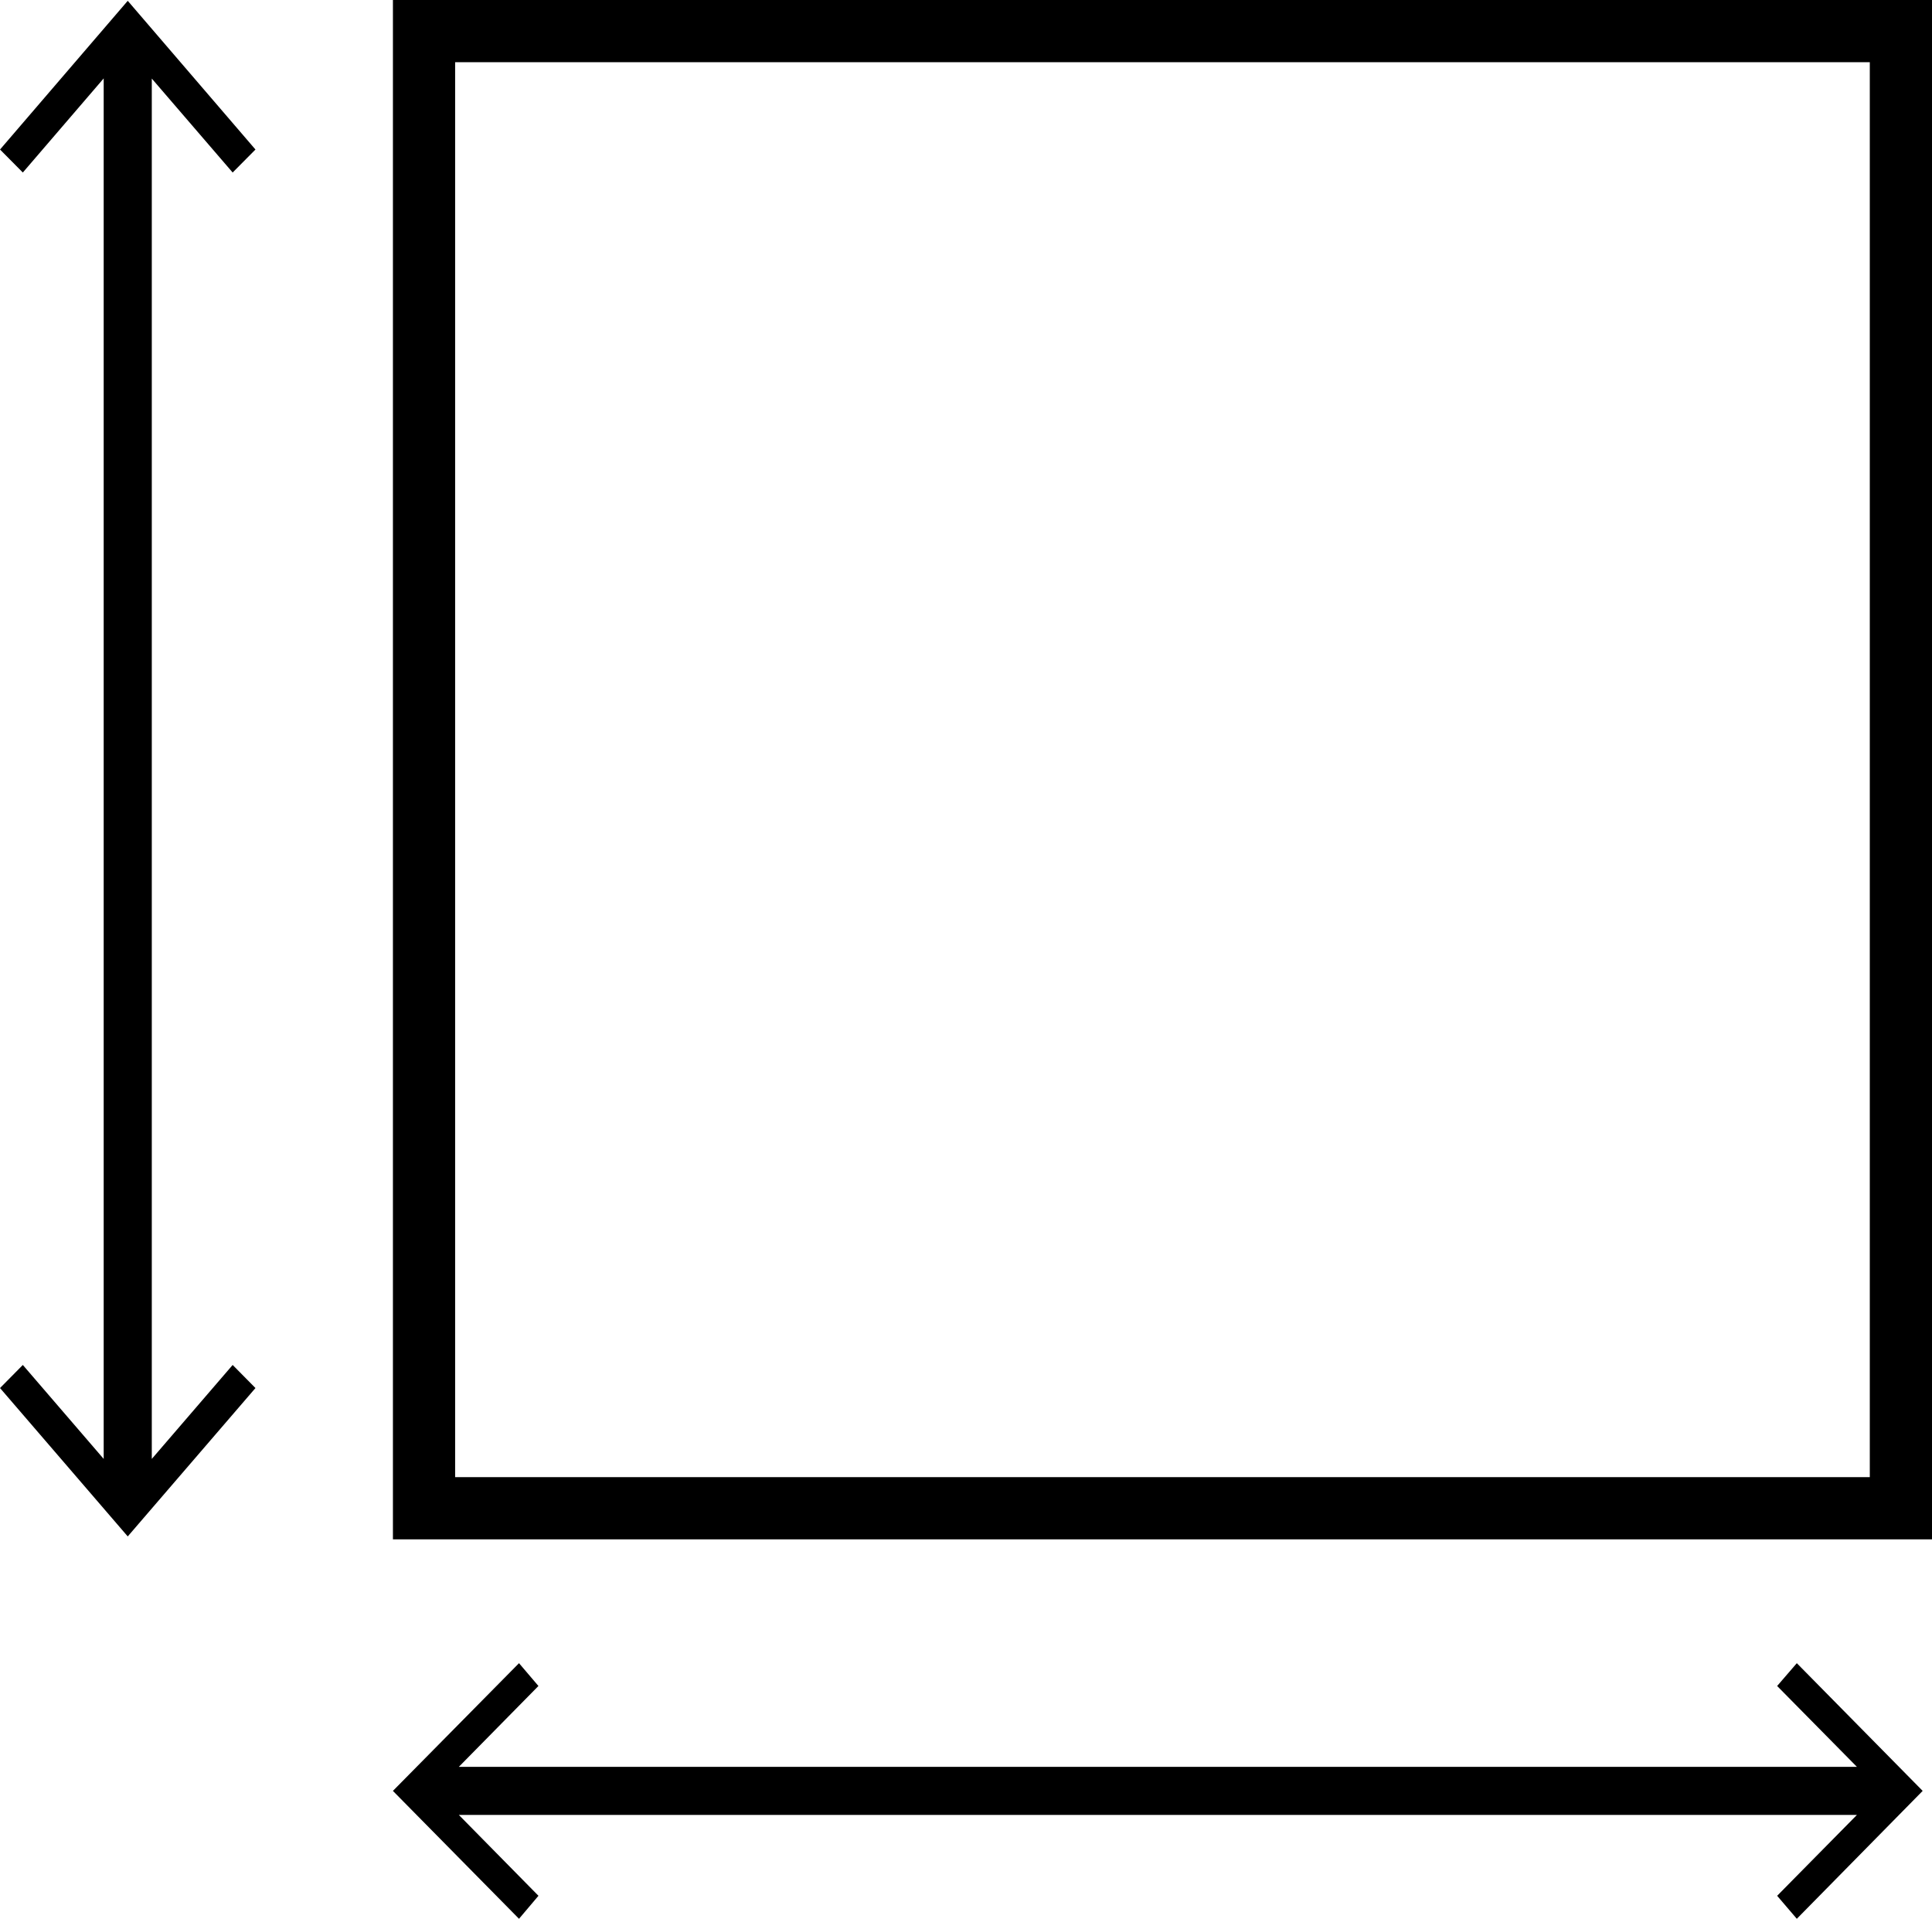
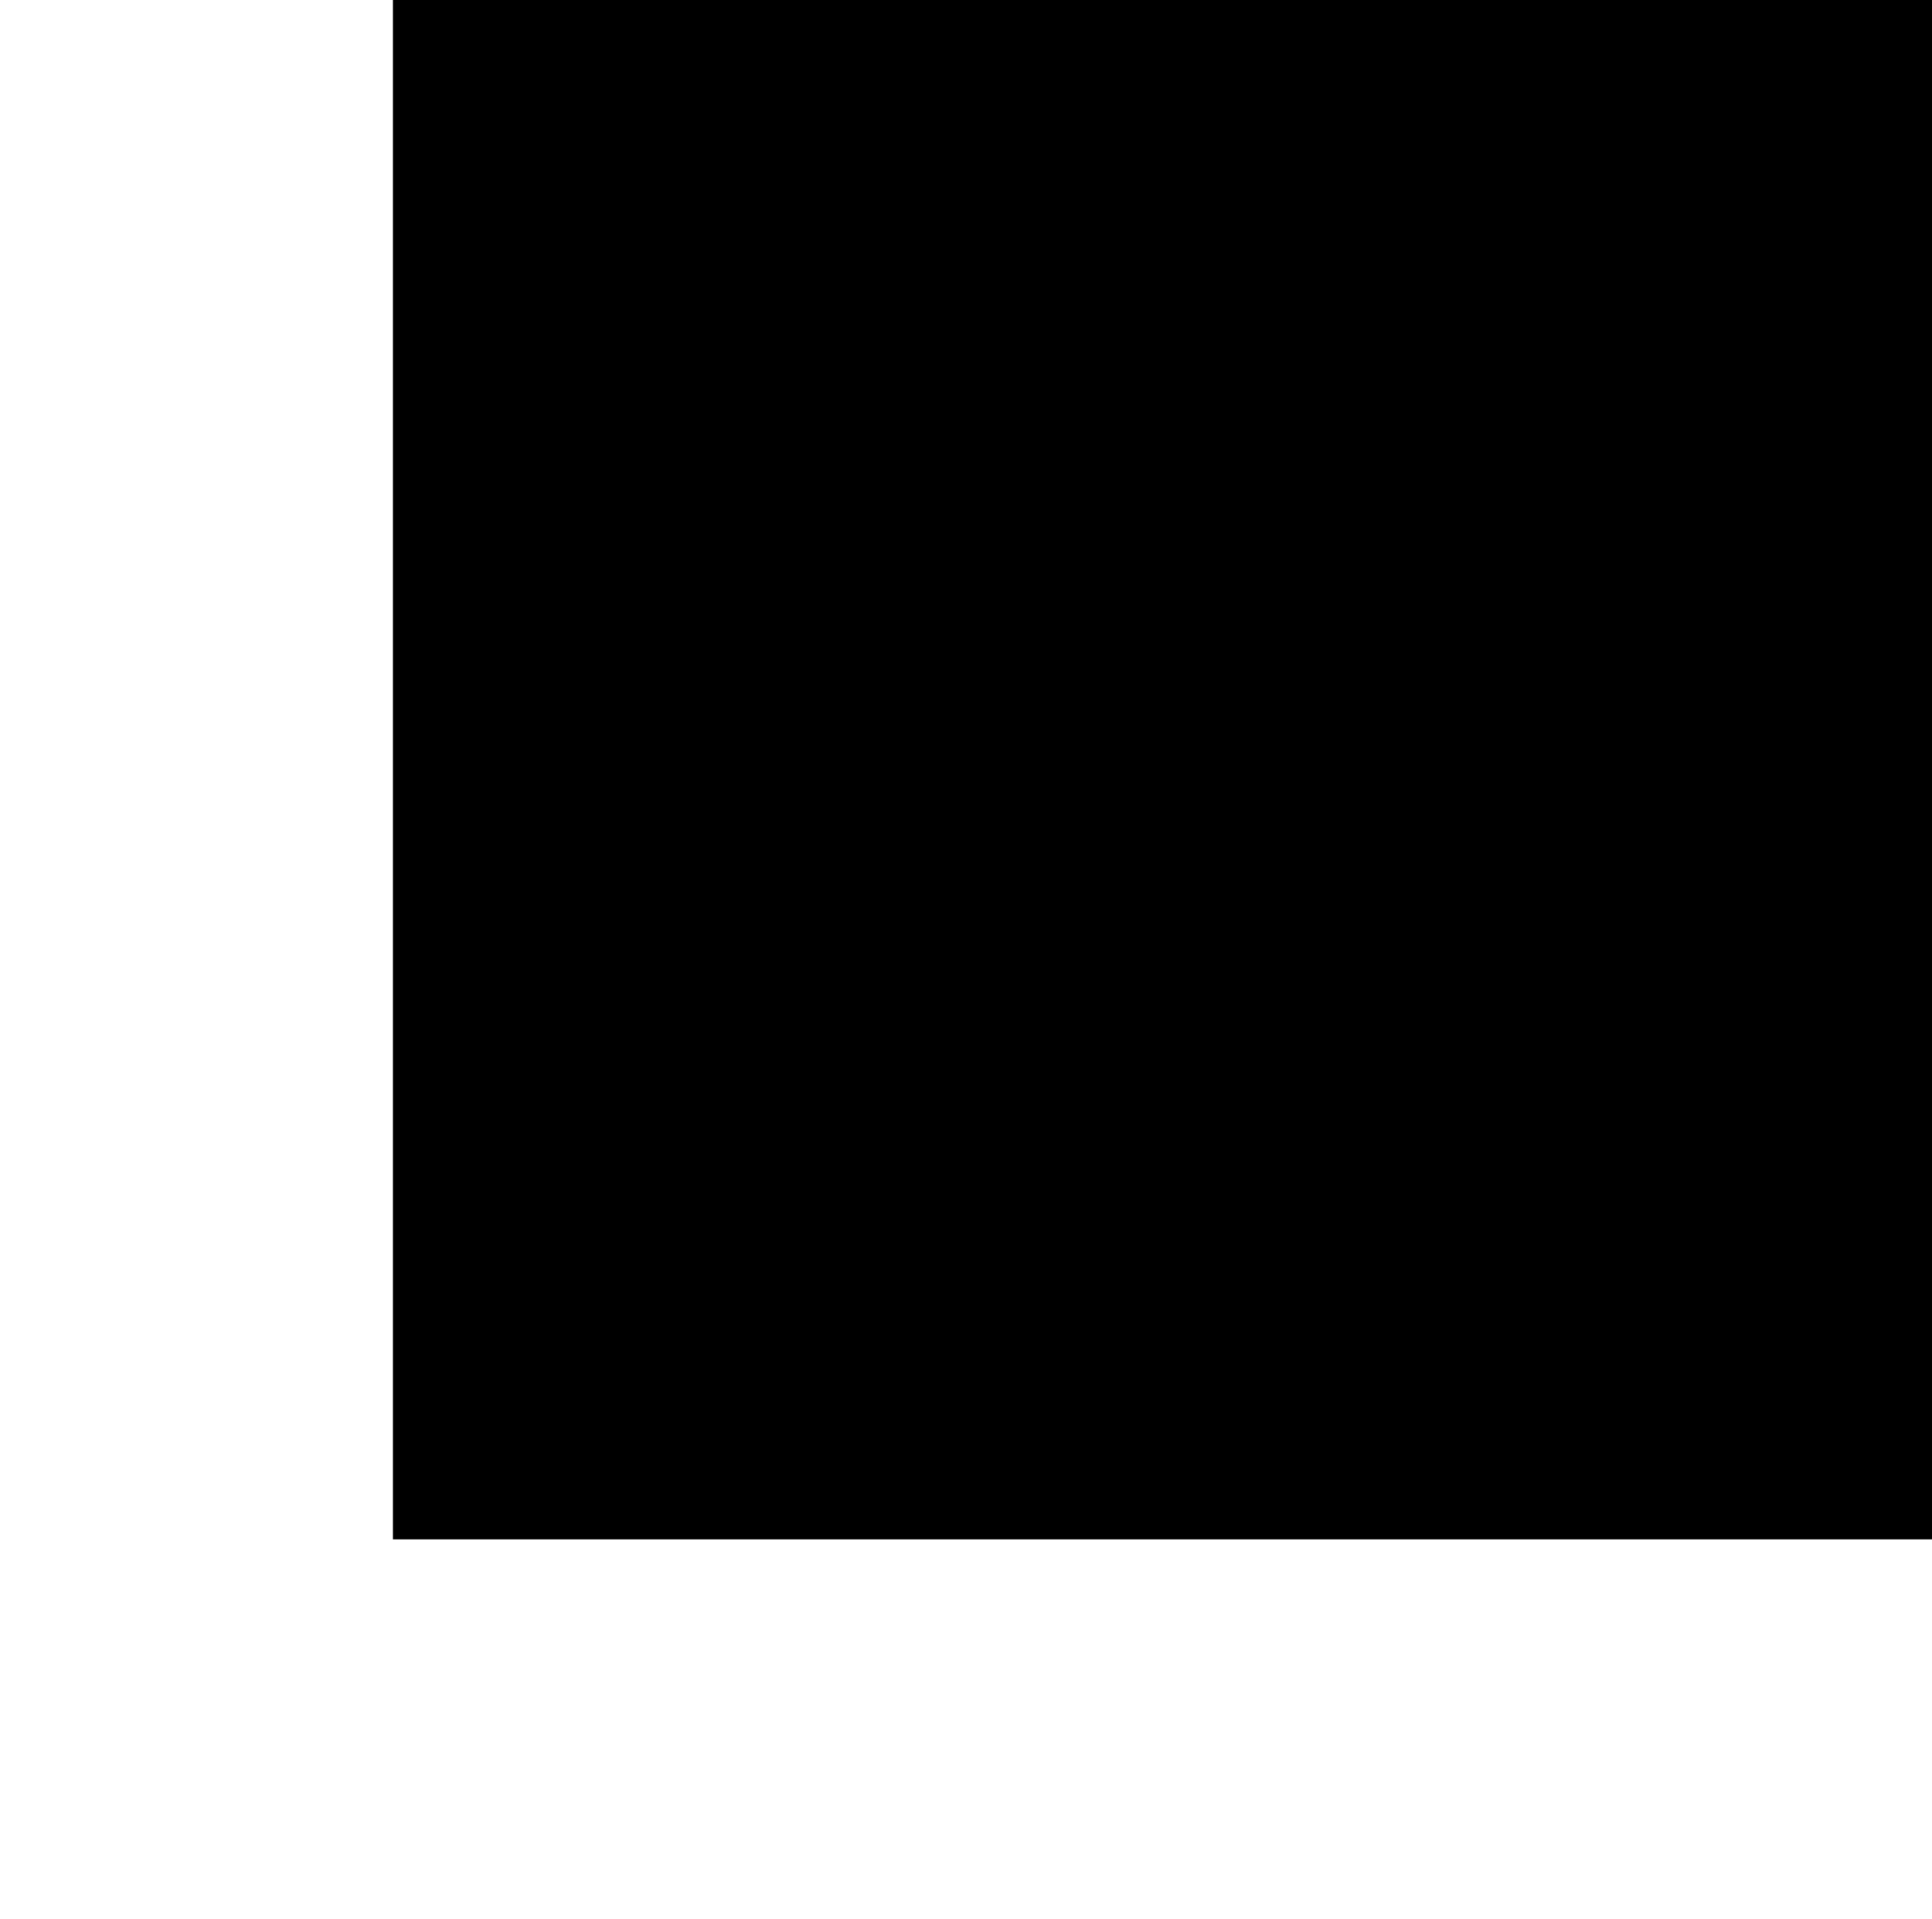
<svg xmlns="http://www.w3.org/2000/svg" width="93.181" height="92.538" viewBox="0 0 93.181 92.538">
  <g id="size" transform="translate(-3.409 -3.731)">
-     <path id="Path_16023" data-name="Path 16023" d="M10.73,74.09V7.52l3.9,4.531,1.1-1.109L9.57,3.77,3.41,10.942l1.1,1.109,3.9-4.539V74.09l-3.9-4.531-1.1,1.113,6.16,7.156,6.16-7.156-1.1-1.113Z" />
-     <path id="Path_16024" data-name="Path 16024" d="M90.07,83.941l-.949,1.1,3.848,3.9H25.538l3.84-3.9-.937-1.1L22.359,90.1l6.082,6.168.938-1.109-3.84-3.9h67.43l-3.848,3.9.949,1.109L96.14,90.1Z" />
-     <path id="Path_16025" data-name="Path 16025" d="M96.59,77.969H22.36V3.731H96.59Zm-71.23-3H93.59V6.731H25.36Z" />
+     <path id="Path_16025" data-name="Path 16025" d="M96.59,77.969H22.36V3.731H96.59m-71.23-3H93.59V6.731H25.36Z" />
  </g>
</svg>